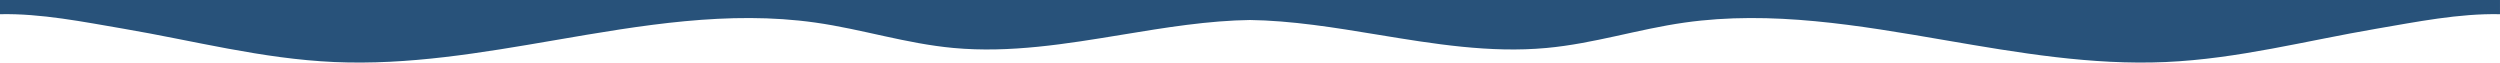
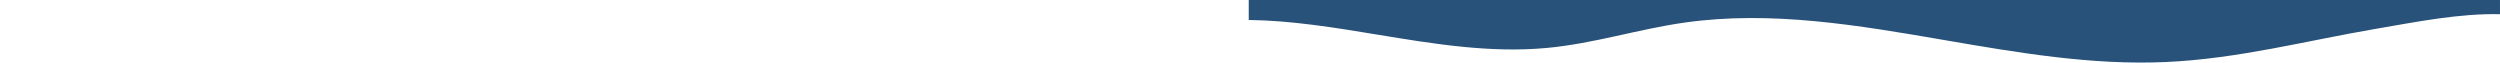
<svg xmlns="http://www.w3.org/2000/svg" version="1.1" id="Livello_1" x="0px" y="0px" width="990px" height="24.774px" viewBox="-482 527.613 990 24.774" enable-background="new -482 527.613 990 24.774" xml:space="preserve">
  <g id="onda" transform="translate(848.5 2737.5)">
    <path id="Tracciato_29100" fill="#28527A" d="M-836-2209.887v7.907c17.038,0.219,34.076,3.028,51.134,5.835   c22.193,3.655,44.426,7.309,66.745,5.258c18.842-1.732,36.191-7.438,54.769-10.066c34.389-4.864,68.768,1.081,103.372,7.024   c28.823,4.955,57.809,9.901,87.079,8.607c28.686-1.267,55.742-8.468,83.501-13.197c15.804-2.691,32.641-6.097,48.899-5.749v-5.62   H-836z" />
-     <path id="Tracciato_29101" fill="#28527A" d="M-835-2209.887v7.907c-17.039,0.219-34.075,3.028-51.135,5.835   c-22.194,3.655-44.426,7.309-66.746,5.258c-18.841-1.732-36.189-7.438-54.767-10.066c-34.389-4.864-68.768,1.081-103.373,7.024   c-28.824,4.955-57.809,9.901-87.08,8.607c-28.684-1.267-55.74-8.468-83.501-13.197c-15.802-2.691-32.641-6.097-48.899-5.748v-5.62   H-835z" />
  </g>
</svg>